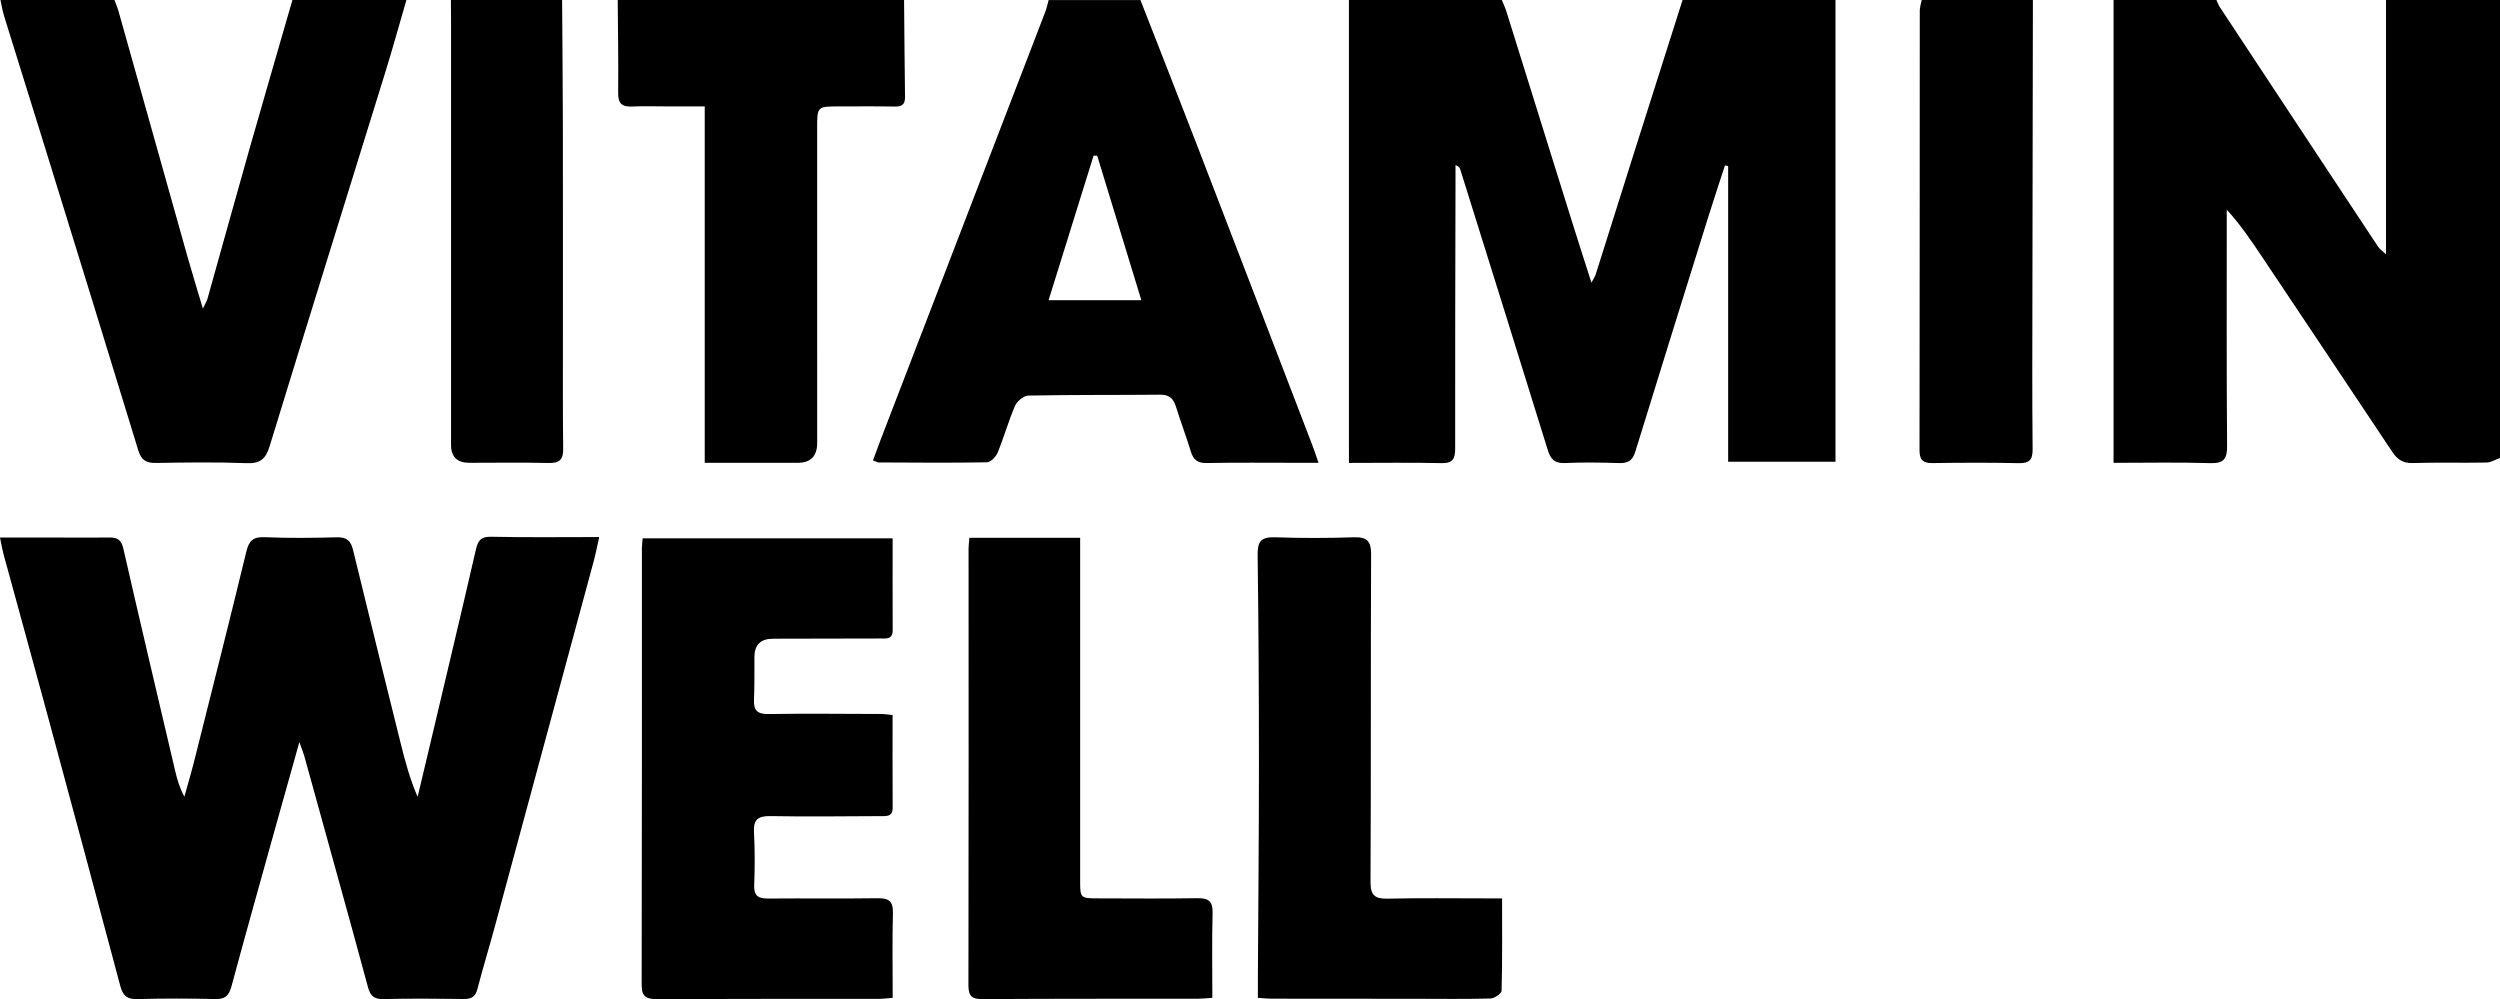
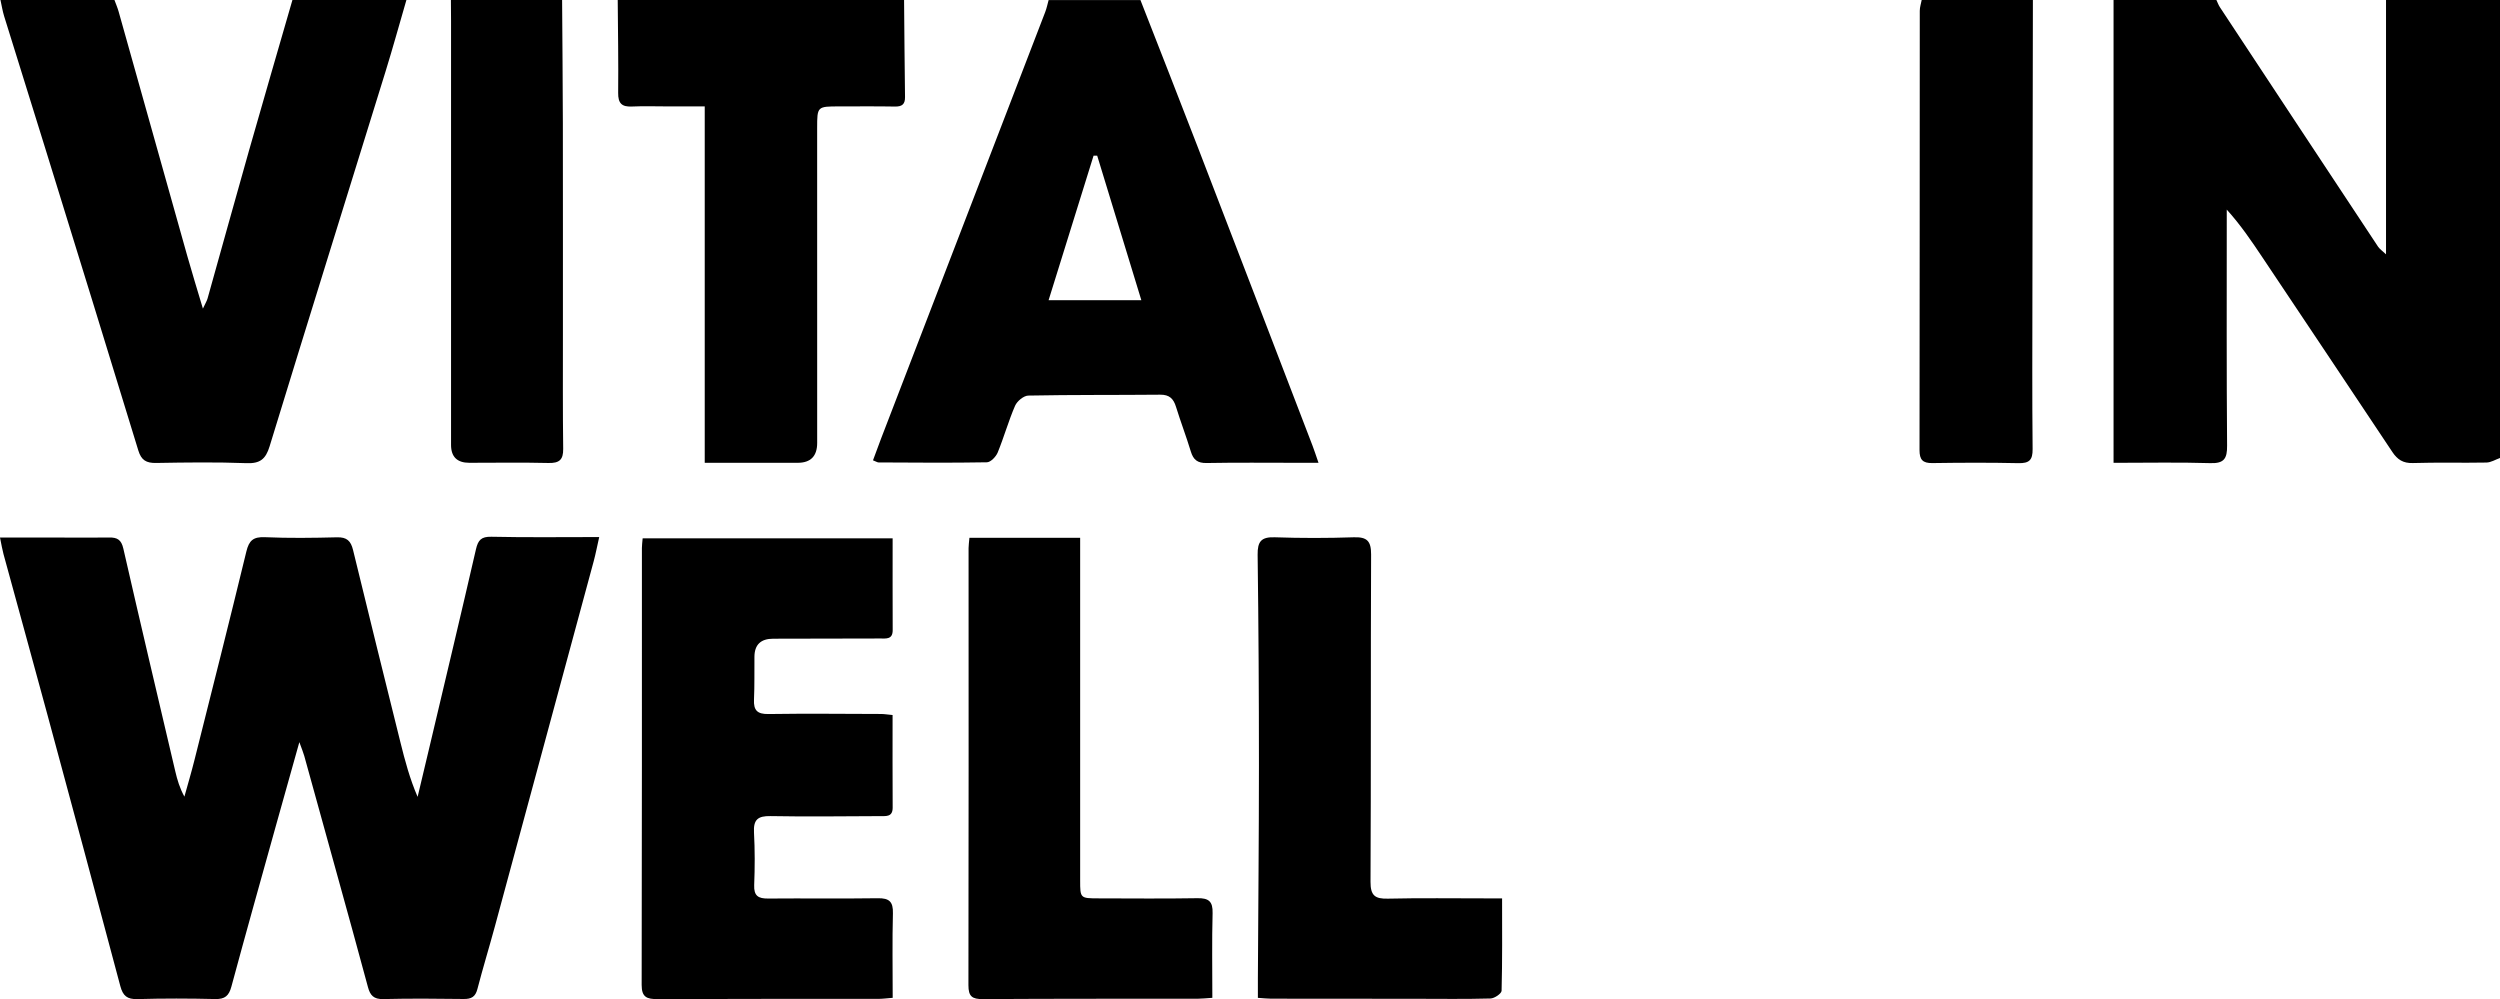
<svg xmlns="http://www.w3.org/2000/svg" id="Layer_2" viewBox="0 0 898.18 358.97">
  <g id="RUNNERS_WORLD_LOGO_BITMAP_xA0_Image">
    <g>
-       <path d="M659.44,0v165.88h-38.56V59.65l-1.15-.23c-2.03,6.25-4.11,12.48-6.07,18.75-8.76,28.05-17.52,56.09-26.16,84.17-.97,3.14-2.62,4.12-5.76,4.03-6.49-.2-12.99-.32-19.47-.01-3.78.18-5.2-1.43-6.23-4.76-10.4-33.62-20.93-67.2-31.43-100.79-.17-.56-.53-1.06-1.69-1.49,0,2.2,0,4.41,0,6.61-.06,31.73-.17,63.46-.12,95.19,0,3.71-.84,5.36-4.96,5.27-10.78-.25-21.57-.08-33.21-.08V0C502.95,0,521.26,0,539.57,0c.55,1.38,1.2,2.74,1.65,4.16,7.81,24.99,15.59,49.98,23.4,74.97,2.25,7.21,4.58,14.4,7.14,22.43.83-1.59,1.31-2.25,1.54-3,4.75-15.01,9.45-30.03,14.2-45.04C593.15,35.68,598.83,17.84,604.5,0c18.31,0,36.63,0,54.94,0Z" />
      <path d="M898.18,164.54c-1.62.57-3.23,1.61-4.87,1.64-8.82.17-17.64-.1-26.45.18-3.49.11-5.54-1.26-7.33-3.94-15.55-23.36-31.15-46.69-46.75-70.02-3.86-5.77-7.74-11.53-12.77-17.1,0,1.7,0,3.4,0,5.1,0,26.57-.09,53.14.12,79.72.04,4.66-1.09,6.43-6.06,6.27-11.27-.35-22.56-.11-34.73-.11V0C771.65,0,783.97,0,796.29,0c.42.88.75,1.83,1.29,2.64,18.91,28.67,37.83,57.34,56.79,85.98.57.85,1.5,1.47,2.86,2.75V0h40.95v164.54Z" />
      <path d="M409.72,0c6.88,17.62,13.81,35.21,20.61,52.86,13.79,35.76,27.51,71.55,41.25,107.33.64,1.67,1.18,3.38,2.12,6.08-2.96,0-5.36,0-7.76,0-10.81,0-21.63-.12-32.44.08-3.28.06-4.78-1.18-5.68-4.16-1.64-5.39-3.66-10.67-5.33-16.06-.9-2.91-2.37-4.36-5.65-4.33-15.8.15-31.6.01-47.4.32-1.66.03-4.04,2.01-4.76,3.67-2.37,5.47-3.98,11.27-6.24,16.79-.62,1.5-2.52,3.48-3.87,3.51-12.97.24-25.95.11-38.92.05-.44,0-.89-.33-2.01-.76.97-2.62,1.9-5.2,2.88-7.75,19.67-51.11,39.35-102.21,59-153.32.53-1.38.82-2.86,1.22-4.29,10.99,0,21.98,0,32.96,0ZM376.74,107.85h33.31c-5.38-17.62-10.62-34.77-15.86-51.92-.43,0-.87,0-1.3-.01-5.33,17.14-10.67,34.29-16.16,51.93Z" />
      <path d="M146.01,0c-2.5,8.58-4.87,17.2-7.51,25.73-13.88,44.88-27.89,89.71-41.64,134.63-1.41,4.61-3.44,6.23-8.32,6.04-10.8-.41-21.63-.26-32.44-.07-3.54.06-5.33-.96-6.41-4.5-11.05-36.19-22.24-72.34-33.42-108.49C11.36,37.49,6.38,21.66,1.48,5.8.9,3.91.6,1.94.17,0h40.95c.51,1.4,1.11,2.77,1.51,4.2,8.22,29.23,16.41,58.47,24.64,87.7,1.68,5.97,3.52,11.9,5.63,18.98.92-1.97,1.42-2.77,1.67-3.64,4.98-17.73,9.88-35.49,14.91-53.21C94.61,36,99.86,18.01,105.06,0c13.65,0,27.3,0,40.95,0Z" />
      <path d="M324.81,0c.11,11.62.18,23.25.34,34.87.04,2.6-1.1,3.46-3.62,3.41-6.66-.12-13.32-.05-19.97-.05-7.95,0-7.97,0-7.98,7.72,0,37.72,0,75.44.01,113.17q0,7.13-6.97,7.15c-10.95.01-21.9,0-33.43,0V38.23c-4.78,0-8.99,0-13.2,0-4.33,0-8.66-.16-12.98.04-3.66.17-4.96-1.19-4.92-4.9.12-11.12-.08-22.25-.16-33.38h102.89Z" />
      <path d="M730.36,0c-.06,34.85-.12,69.71-.17,104.56-.02,18.92-.12,37.85.07,56.77.04,3.96-1.2,5.15-5.1,5.07-10.3-.23-20.62-.18-30.92-.03-3.47.05-4.61-1.21-4.61-4.64.08-52.62.05-105.24.09-157.86,0-1.29.45-2.58.69-3.87,13.32,0,26.64,0,39.96,0Z" />
      <path d="M201.95,0c.09,14.76.24,29.53.27,44.29.05,25.39.01,50.78.02,76.17,0,13.61-.07,27.22.1,40.83.05,3.94-1.45,5.14-5.3,5.05-9.47-.23-18.95-.07-28.43-.07q-6.55,0-6.56-6.41c0-50.8,0-101.59,0-152.39,0-2.49-.03-4.98-.05-7.47h39.96Z" />
      <path d="M0,193.13c8.03,0,15.15,0,22.26,0,5.66,0,11.32.08,16.97-.02,2.91-.05,4.36.81,5.08,3.97,6.09,26.7,12.4,53.35,18.66,80.01.71,3.03,1.58,6.03,3.28,9.12,1.21-4.38,2.52-8.75,3.62-13.16,6.27-24.95,12.58-49.89,18.64-74.9.96-3.98,2.5-5.33,6.67-5.15,8.62.38,17.28.26,25.91.04,3.52-.09,4.96,1.28,5.76,4.59,5.59,23.07,11.32,46.1,17.03,69.13,1.62,6.52,3.34,13.01,6.16,19.53,1.56-6.55,3.12-13.09,4.67-19.64,5.46-23.1,10.97-46.18,16.29-69.31.76-3.29,1.88-4.58,5.54-4.5,12.6.28,25.2.11,38.74.11-.76,3.34-1.26,6.02-1.97,8.65-11.81,43.74-23.64,87.47-35.5,131.2-2.04,7.53-4.33,14.99-6.29,22.54-.72,2.79-2.16,3.6-4.92,3.57-9.65-.13-19.31-.2-28.95.03-3.38.08-4.66-1.34-5.45-4.29-3.61-13.47-7.35-26.9-11.06-40.34-3.93-14.24-7.87-28.47-11.82-42.71-.34-1.23-.85-2.41-1.77-4.97-3.07,10.95-5.79,20.59-8.48,30.23-5.34,19.18-10.74,38.35-15.93,57.58-.89,3.31-2.32,4.57-5.81,4.49-9.31-.22-18.64-.25-27.95.02-3.69.11-5.22-1.17-6.15-4.67-8.65-32.56-17.42-65.09-26.22-97.61-5.2-19.22-10.52-38.42-15.76-57.63-.43-1.57-.68-3.18-1.25-5.92Z" />
      <path d="M320.68,256.87c0,11.38-.04,22.32.03,33.26.02,3.4-2.3,3.07-4.45,3.08-13.14.04-26.29.24-39.43-.01-4.57-.09-6.19,1.29-5.94,5.88.34,6.29.32,12.63.07,18.93-.15,3.85,1.47,4.84,4.99,4.81,13.15-.12,26.29.09,39.44-.11,4.11-.06,5.52,1.25,5.41,5.41-.26,9.94-.08,19.9-.08,30.37-1.94.15-3.53.37-5.12.38-26.46.02-52.92-.04-79.37.08-3.81.02-5.71-.66-5.7-5.1.12-52.33.08-104.66.09-157,0-.98.15-1.96.27-3.44h89.81c0,11.12-.03,22.06.02,32.99.01,3.44-2.43,2.98-4.52,2.99-12.81.05-25.62.05-38.43.08q-6.66.01-6.72,6.44c-.05,5.15.07,10.31-.16,15.45-.17,3.83,1.17,5.23,5.17,5.17,13.48-.2,26.96-.06,40.44-.02,1.14,0,2.28.2,4.22.38Z" />
      <path d="M451.92,358.51c0-2.66,0-4.79,0-6.92.13-25.55.38-51.09.38-76.64,0-25.22-.14-50.43-.47-75.64-.06-4.71,1.25-6.45,6.15-6.28,9.46.33,18.94.32,28.4,0,4.79-.16,6.24,1.38,6.22,6.2-.17,39.19-.01,78.38-.21,117.57-.02,4.94,1.59,6.18,6.26,6.06,11.79-.28,23.6-.09,35.4-.1,1.63,0,3.25,0,5.61,0,0,11.4.11,22.3-.18,33.2-.03,1-2.56,2.73-3.97,2.77-8.97.25-17.96.12-26.94.11-17.3-.01-34.6-.01-51.9-.04-1.3,0-2.61-.16-4.76-.3Z" />
      <path d="M435.58,358.49c-2.17.14-3.63.31-5.09.32-25.8.03-51.59-.02-77.39.14-3.81.02-5.18-.93-5.17-4.98.11-52.34.05-104.67.05-157.01,0-1.13.19-2.26.31-3.74h39.78c0,2.06,0,3.99,0,5.93,0,39.05,0,78.09,0,117.14,0,6.44.02,6.46,6.67,6.47,11.82.02,23.64.14,35.45-.06,4.04-.07,5.58,1.13,5.46,5.36-.27,9.95-.09,19.91-.09,30.43Z" />
    </g>
  </g>
</svg>